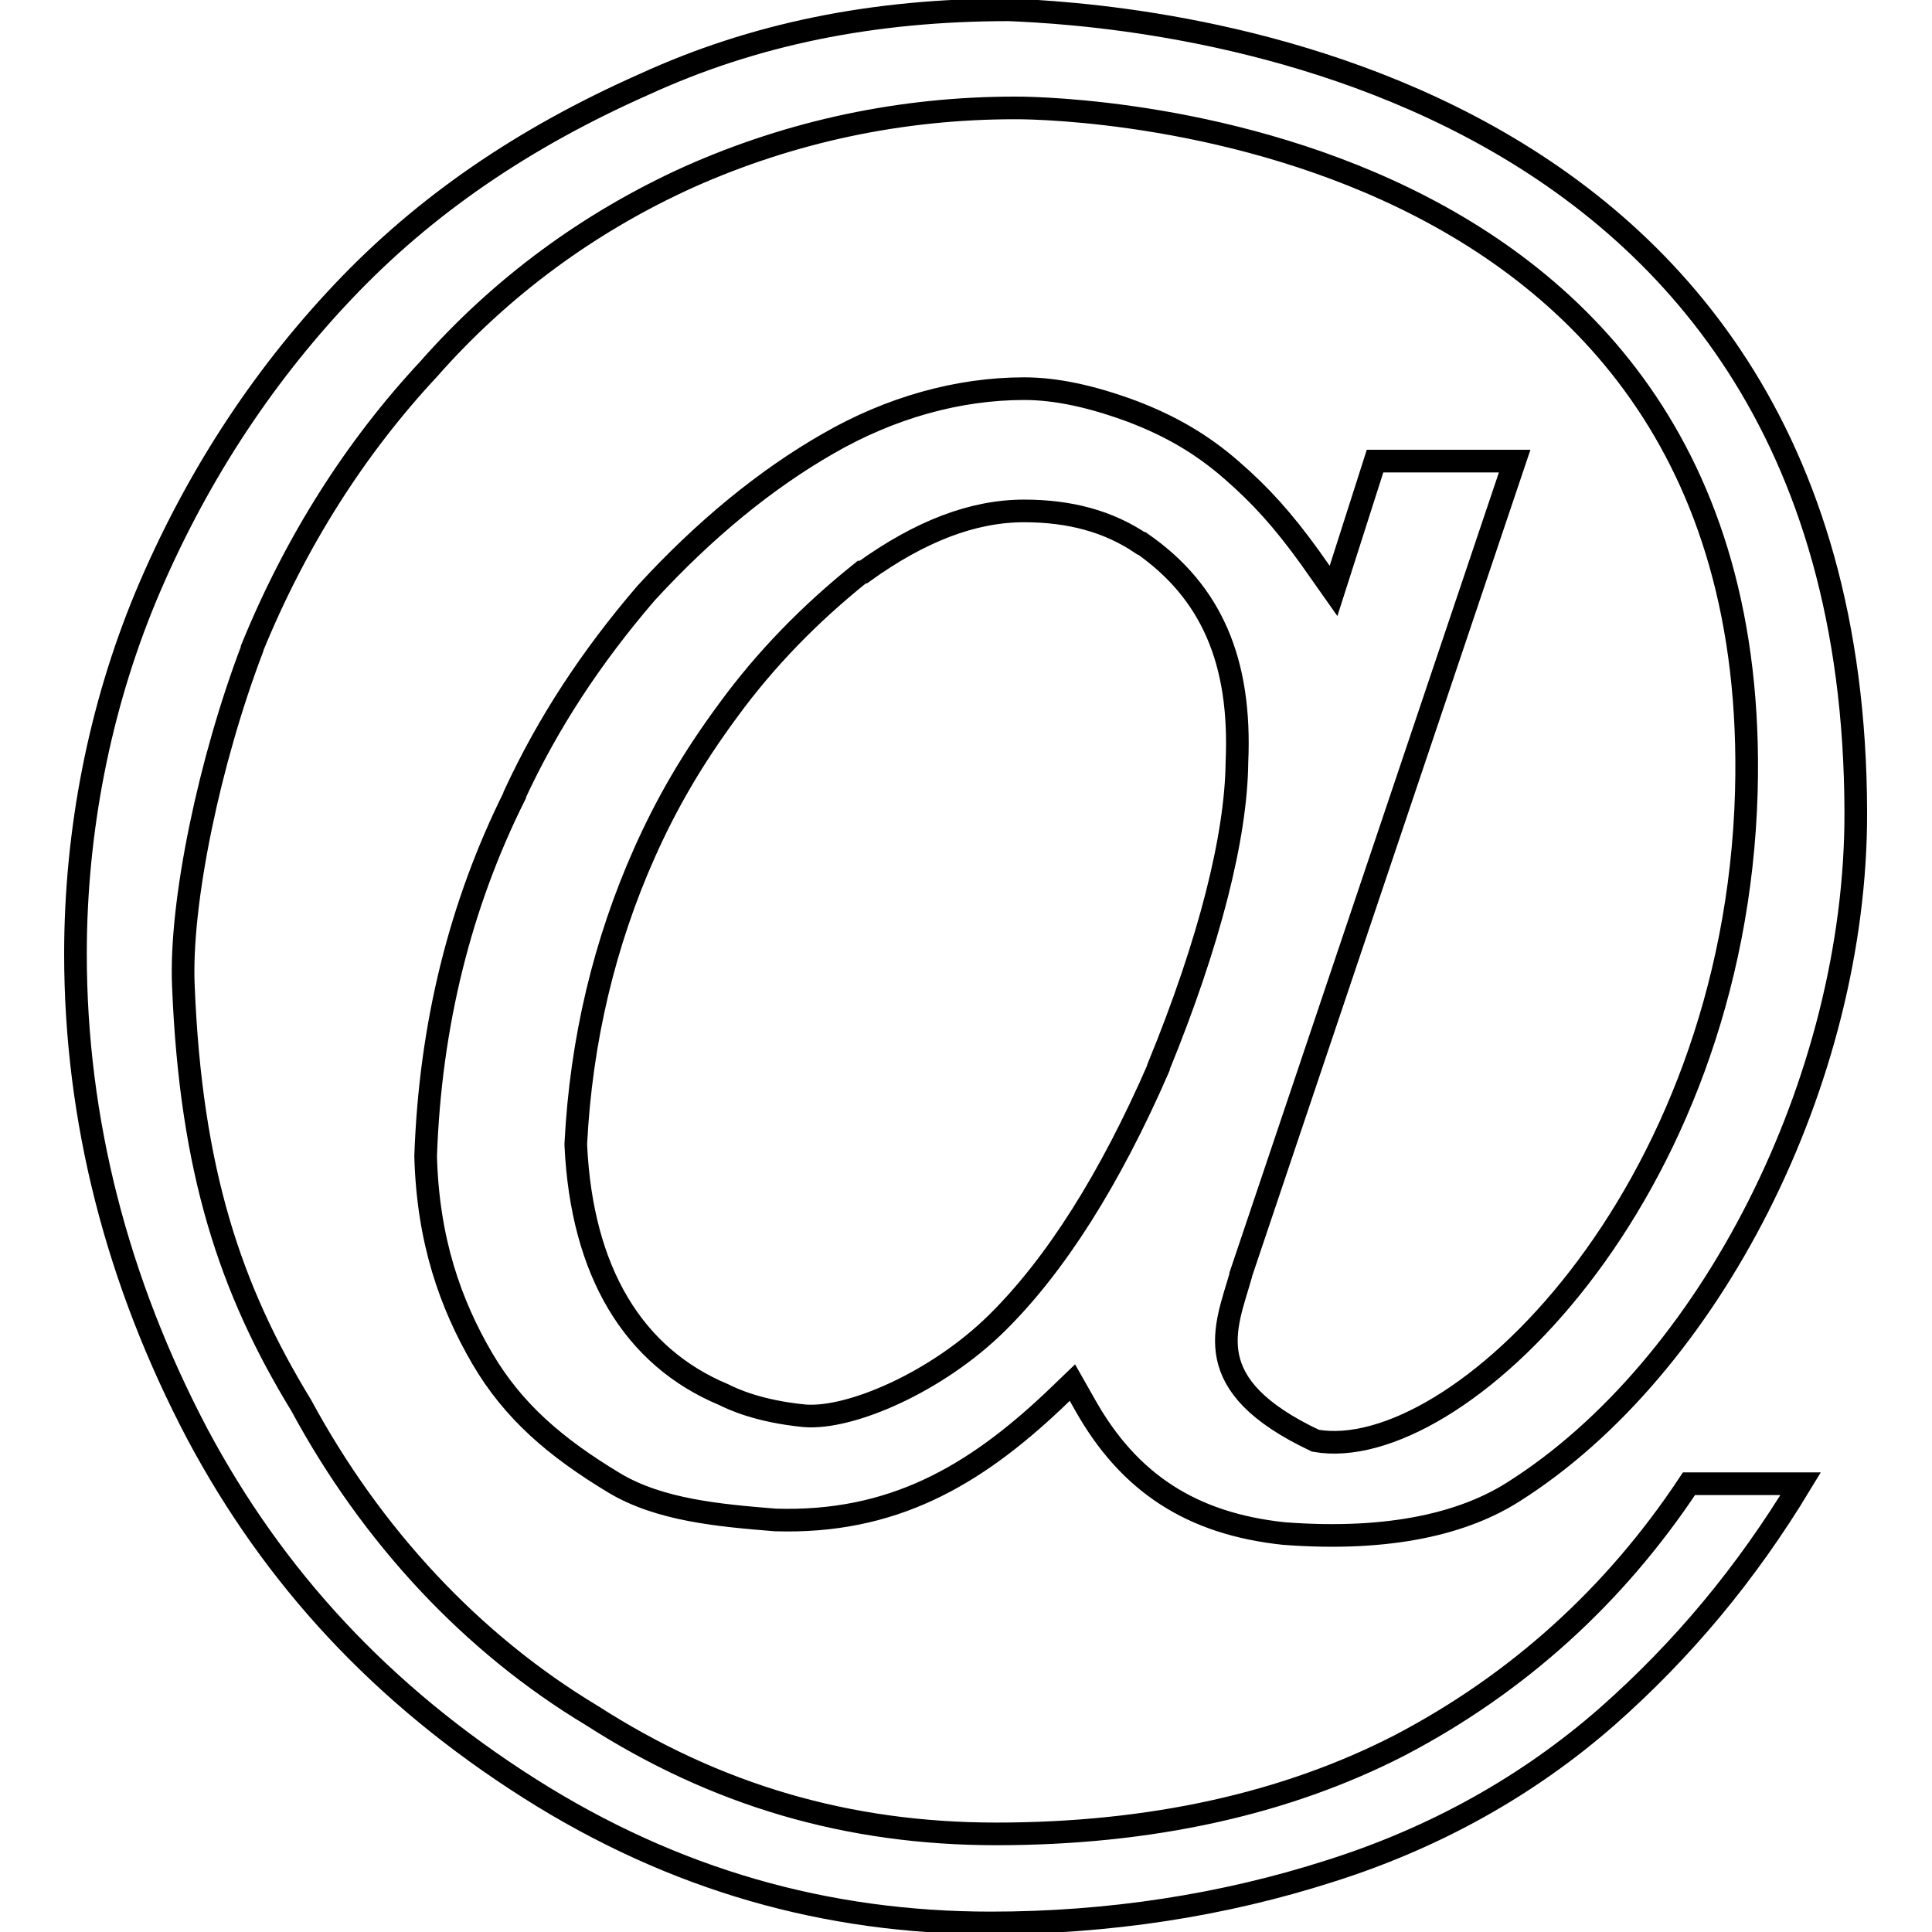
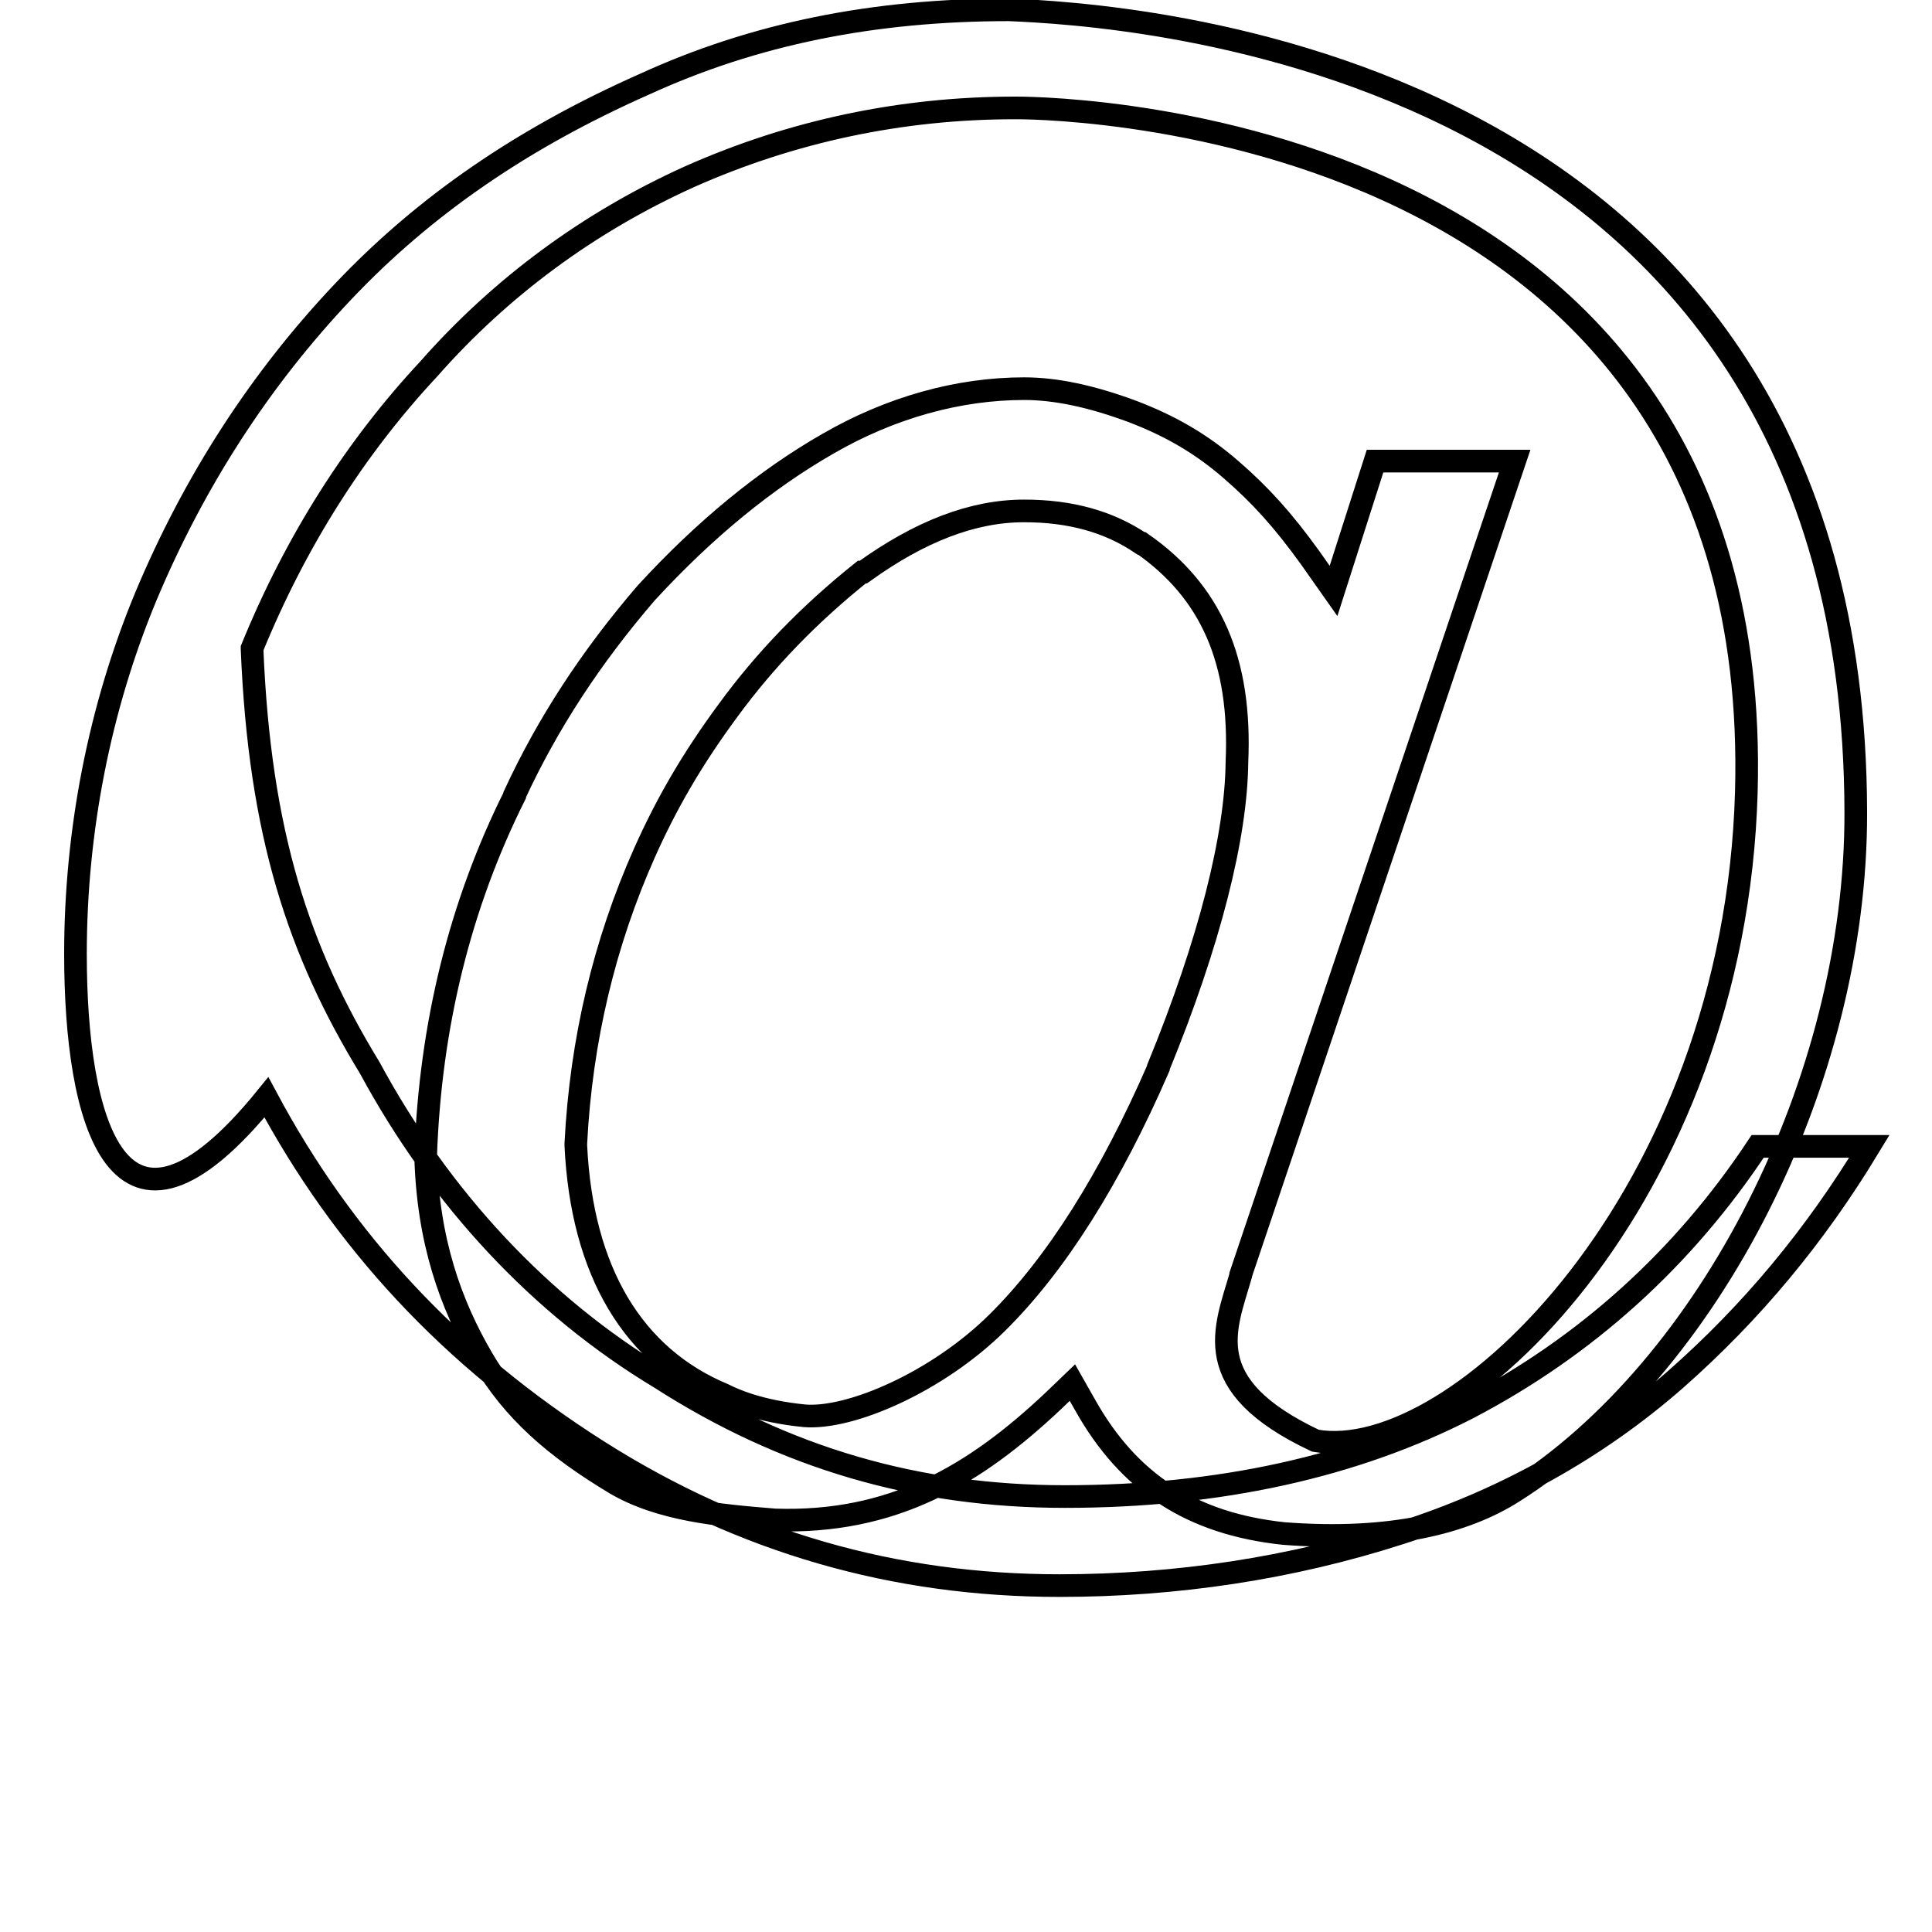
<svg xmlns="http://www.w3.org/2000/svg" version="1.1" x="0px" y="0px" viewBox="0 0 256 256" enable-background="new 0 0 256 256" xml:space="preserve">
  <g>
    <g>
-       <path stroke-width="3" fill-opacity="0" stroke="#000000" d="M134.5,14.3c-15.1,0-29.6,3.1-43.1,9.1c-13.3,6-25,14.6-34.6,25.5c-9.7,10.4-17.6,22.8-23.4,37l0,0.1c-5.6,14.7-9.6,33.6-9.1,44.7c1,24.5,6.2,40.1,15.6,55.5l0,0c9.4,17.4,22.7,31.6,38.5,41.1c16.5,10.6,34,15.7,53.6,15.7c20.5,0,38.4-4,53.4-11.7c15.7-8.2,28.6-19.9,38.4-34.7h14.8c-7.2,11.9-15.6,22-25.7,30.9c-10.4,9.1-22.7,16-36.6,20.4c-14.3,4.6-29.5,6.9-45,6.9c-21.8,0-42-5.7-61.1-17.8c-19.7-12.5-33.9-28-44-46.9C15.5,169.8,10,148.4,10,126.4c0-16.3,3.2-32.6,9.3-47.3c6.4-15.3,15.2-28.9,26.2-40.5c10.8-11.4,23.8-20.3,39.8-27.4l0,0c14.6-6.7,30.4-9.9,48.4-9.9c13.8,0.6,112,5.3,112.2,106.3c0.1,35.6-19.4,73.7-45.4,90.1c-6.3,4-16,6.6-30.4,5.5c-12.2-1.3-20.5-6.7-26.3-17l-1.7-3l-2.5,2.4c-10.6,10-21.4,16.3-36.9,15.8c-7.4-0.6-15.3-1.3-21.3-4.9C73.6,191.8,68,187,63.9,180c-4.2-7.2-7.2-15.6-7.5-26.8c0.6-17.4,4.6-33.4,11.8-47.8l0-0.1c4.4-9.5,10.1-18.2,17.4-26.7c7.8-8.5,15.9-15.1,24.1-19.8c8.3-4.8,17.3-7.3,26-7.3c4.2,0,8.9,1,14.3,3c5,1.9,9.2,4.3,13.2,7.8c3.8,3.3,6.8,6.6,10.4,11.6l3.1,4.4l5.5-17.2h18.5l-36.3,107.8l0,0.1c-2,7-5.8,14.5,9.9,21.9c18.5,3.3,55.6-32.2,57.1-86C233.9,13.2,134.5,14.3,134.5,14.3z M95.9,184.8c1.2,0.6,4.6,2.2,10.7,2.8c6.1,0.5,17.6-4.5,25.5-12.3c7.8-7.7,15-19.1,21.4-33.8l0-0.1c6.8-16.6,10.3-30.6,10.4-40.4c0.6-13.4-3.4-22.6-12.6-29l-0.1,0c-4.3-2.9-9.4-4.3-15.5-4.3c-6.8,0-13.8,2.7-21.3,8.1l-0.1,0l-0.1,0c-7,5.6-12.8,11.6-17.7,18.3c-4.8,6.5-8.2,12.4-11.1,18.9c-5.3,11.9-8.4,24.8-9.1,38.5v0.3C77.1,168.5,83.9,179.8,95.9,184.8z" />
+       <path stroke-width="3" fill-opacity="0" stroke="#000000" d="M134.5,14.3c-15.1,0-29.6,3.1-43.1,9.1c-13.3,6-25,14.6-34.6,25.5c-9.7,10.4-17.6,22.8-23.4,37l0,0.1c1,24.5,6.2,40.1,15.6,55.5l0,0c9.4,17.4,22.7,31.6,38.5,41.1c16.5,10.6,34,15.7,53.6,15.7c20.5,0,38.4-4,53.4-11.7c15.7-8.2,28.6-19.9,38.4-34.7h14.8c-7.2,11.9-15.6,22-25.7,30.9c-10.4,9.1-22.7,16-36.6,20.4c-14.3,4.6-29.5,6.9-45,6.9c-21.8,0-42-5.7-61.1-17.8c-19.7-12.5-33.9-28-44-46.9C15.5,169.8,10,148.4,10,126.4c0-16.3,3.2-32.6,9.3-47.3c6.4-15.3,15.2-28.9,26.2-40.5c10.8-11.4,23.8-20.3,39.8-27.4l0,0c14.6-6.7,30.4-9.9,48.4-9.9c13.8,0.6,112,5.3,112.2,106.3c0.1,35.6-19.4,73.7-45.4,90.1c-6.3,4-16,6.6-30.4,5.5c-12.2-1.3-20.5-6.7-26.3-17l-1.7-3l-2.5,2.4c-10.6,10-21.4,16.3-36.9,15.8c-7.4-0.6-15.3-1.3-21.3-4.9C73.6,191.8,68,187,63.9,180c-4.2-7.2-7.2-15.6-7.5-26.8c0.6-17.4,4.6-33.4,11.8-47.8l0-0.1c4.4-9.5,10.1-18.2,17.4-26.7c7.8-8.5,15.9-15.1,24.1-19.8c8.3-4.8,17.3-7.3,26-7.3c4.2,0,8.9,1,14.3,3c5,1.9,9.2,4.3,13.2,7.8c3.8,3.3,6.8,6.6,10.4,11.6l3.1,4.4l5.5-17.2h18.5l-36.3,107.8l0,0.1c-2,7-5.8,14.5,9.9,21.9c18.5,3.3,55.6-32.2,57.1-86C233.9,13.2,134.5,14.3,134.5,14.3z M95.9,184.8c1.2,0.6,4.6,2.2,10.7,2.8c6.1,0.5,17.6-4.5,25.5-12.3c7.8-7.7,15-19.1,21.4-33.8l0-0.1c6.8-16.6,10.3-30.6,10.4-40.4c0.6-13.4-3.4-22.6-12.6-29l-0.1,0c-4.3-2.9-9.4-4.3-15.5-4.3c-6.8,0-13.8,2.7-21.3,8.1l-0.1,0l-0.1,0c-7,5.6-12.8,11.6-17.7,18.3c-4.8,6.5-8.2,12.4-11.1,18.9c-5.3,11.9-8.4,24.8-9.1,38.5v0.3C77.1,168.5,83.9,179.8,95.9,184.8z" />
    </g>
  </g>
</svg>